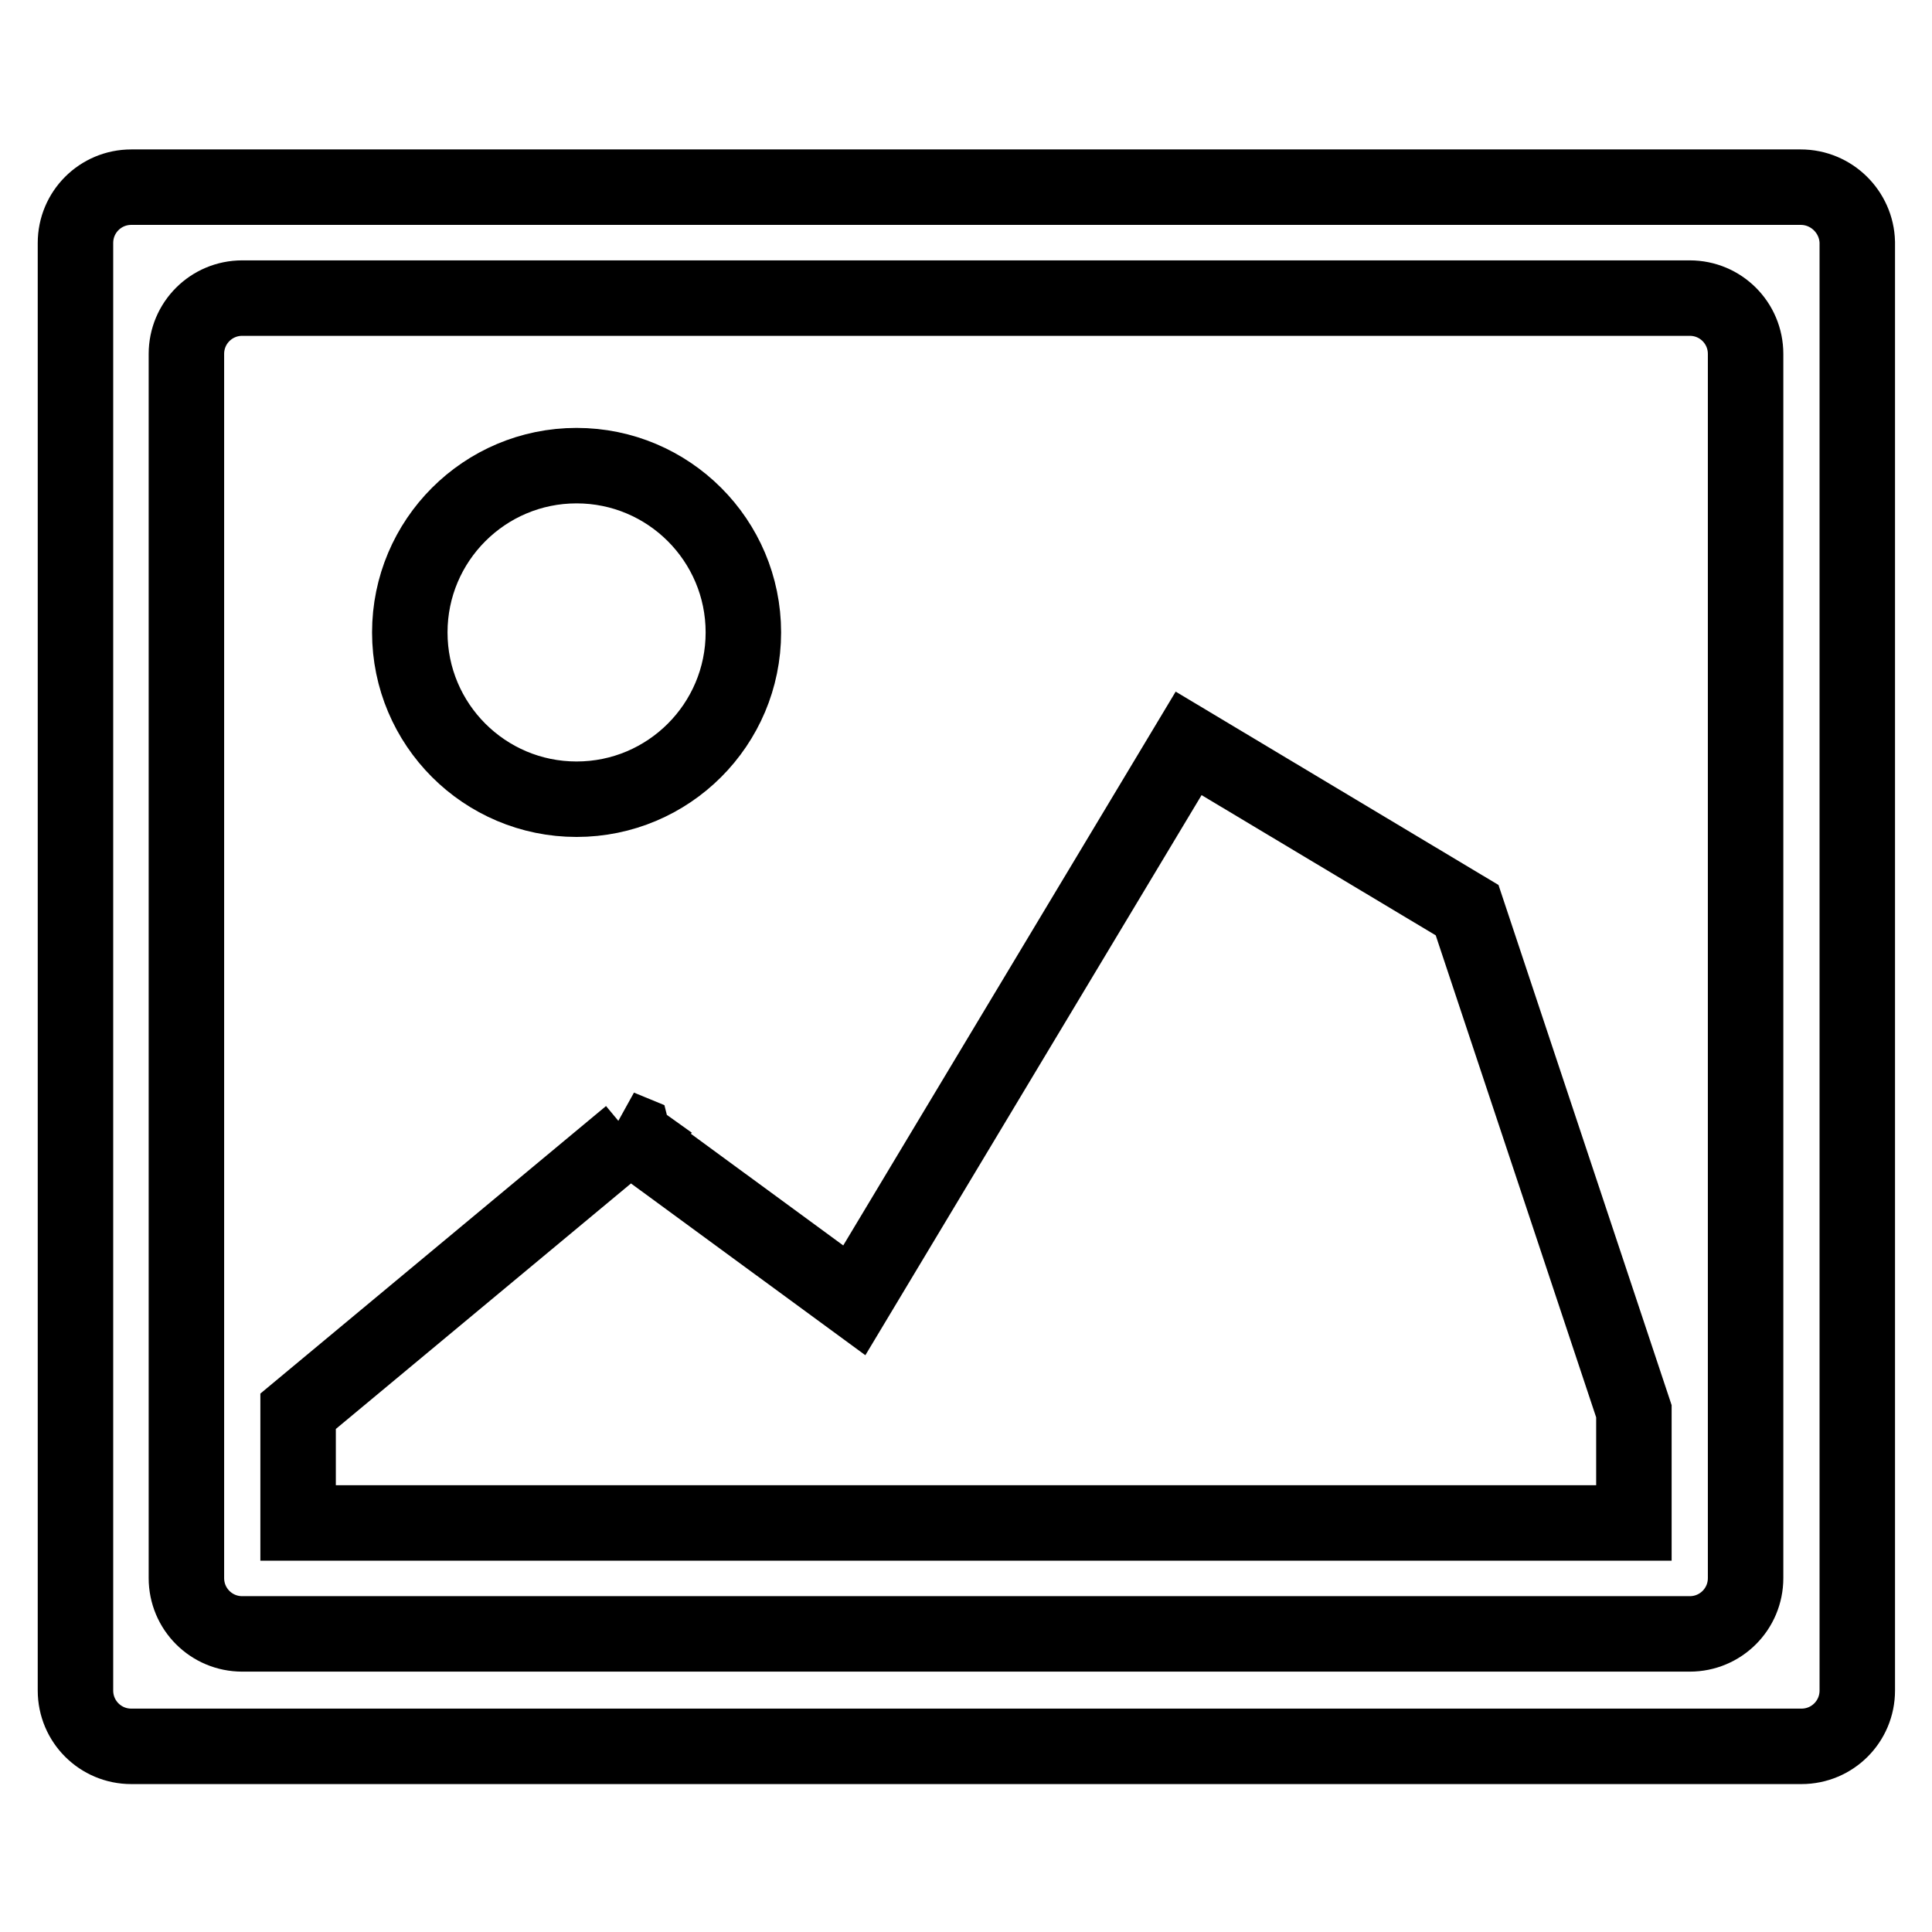
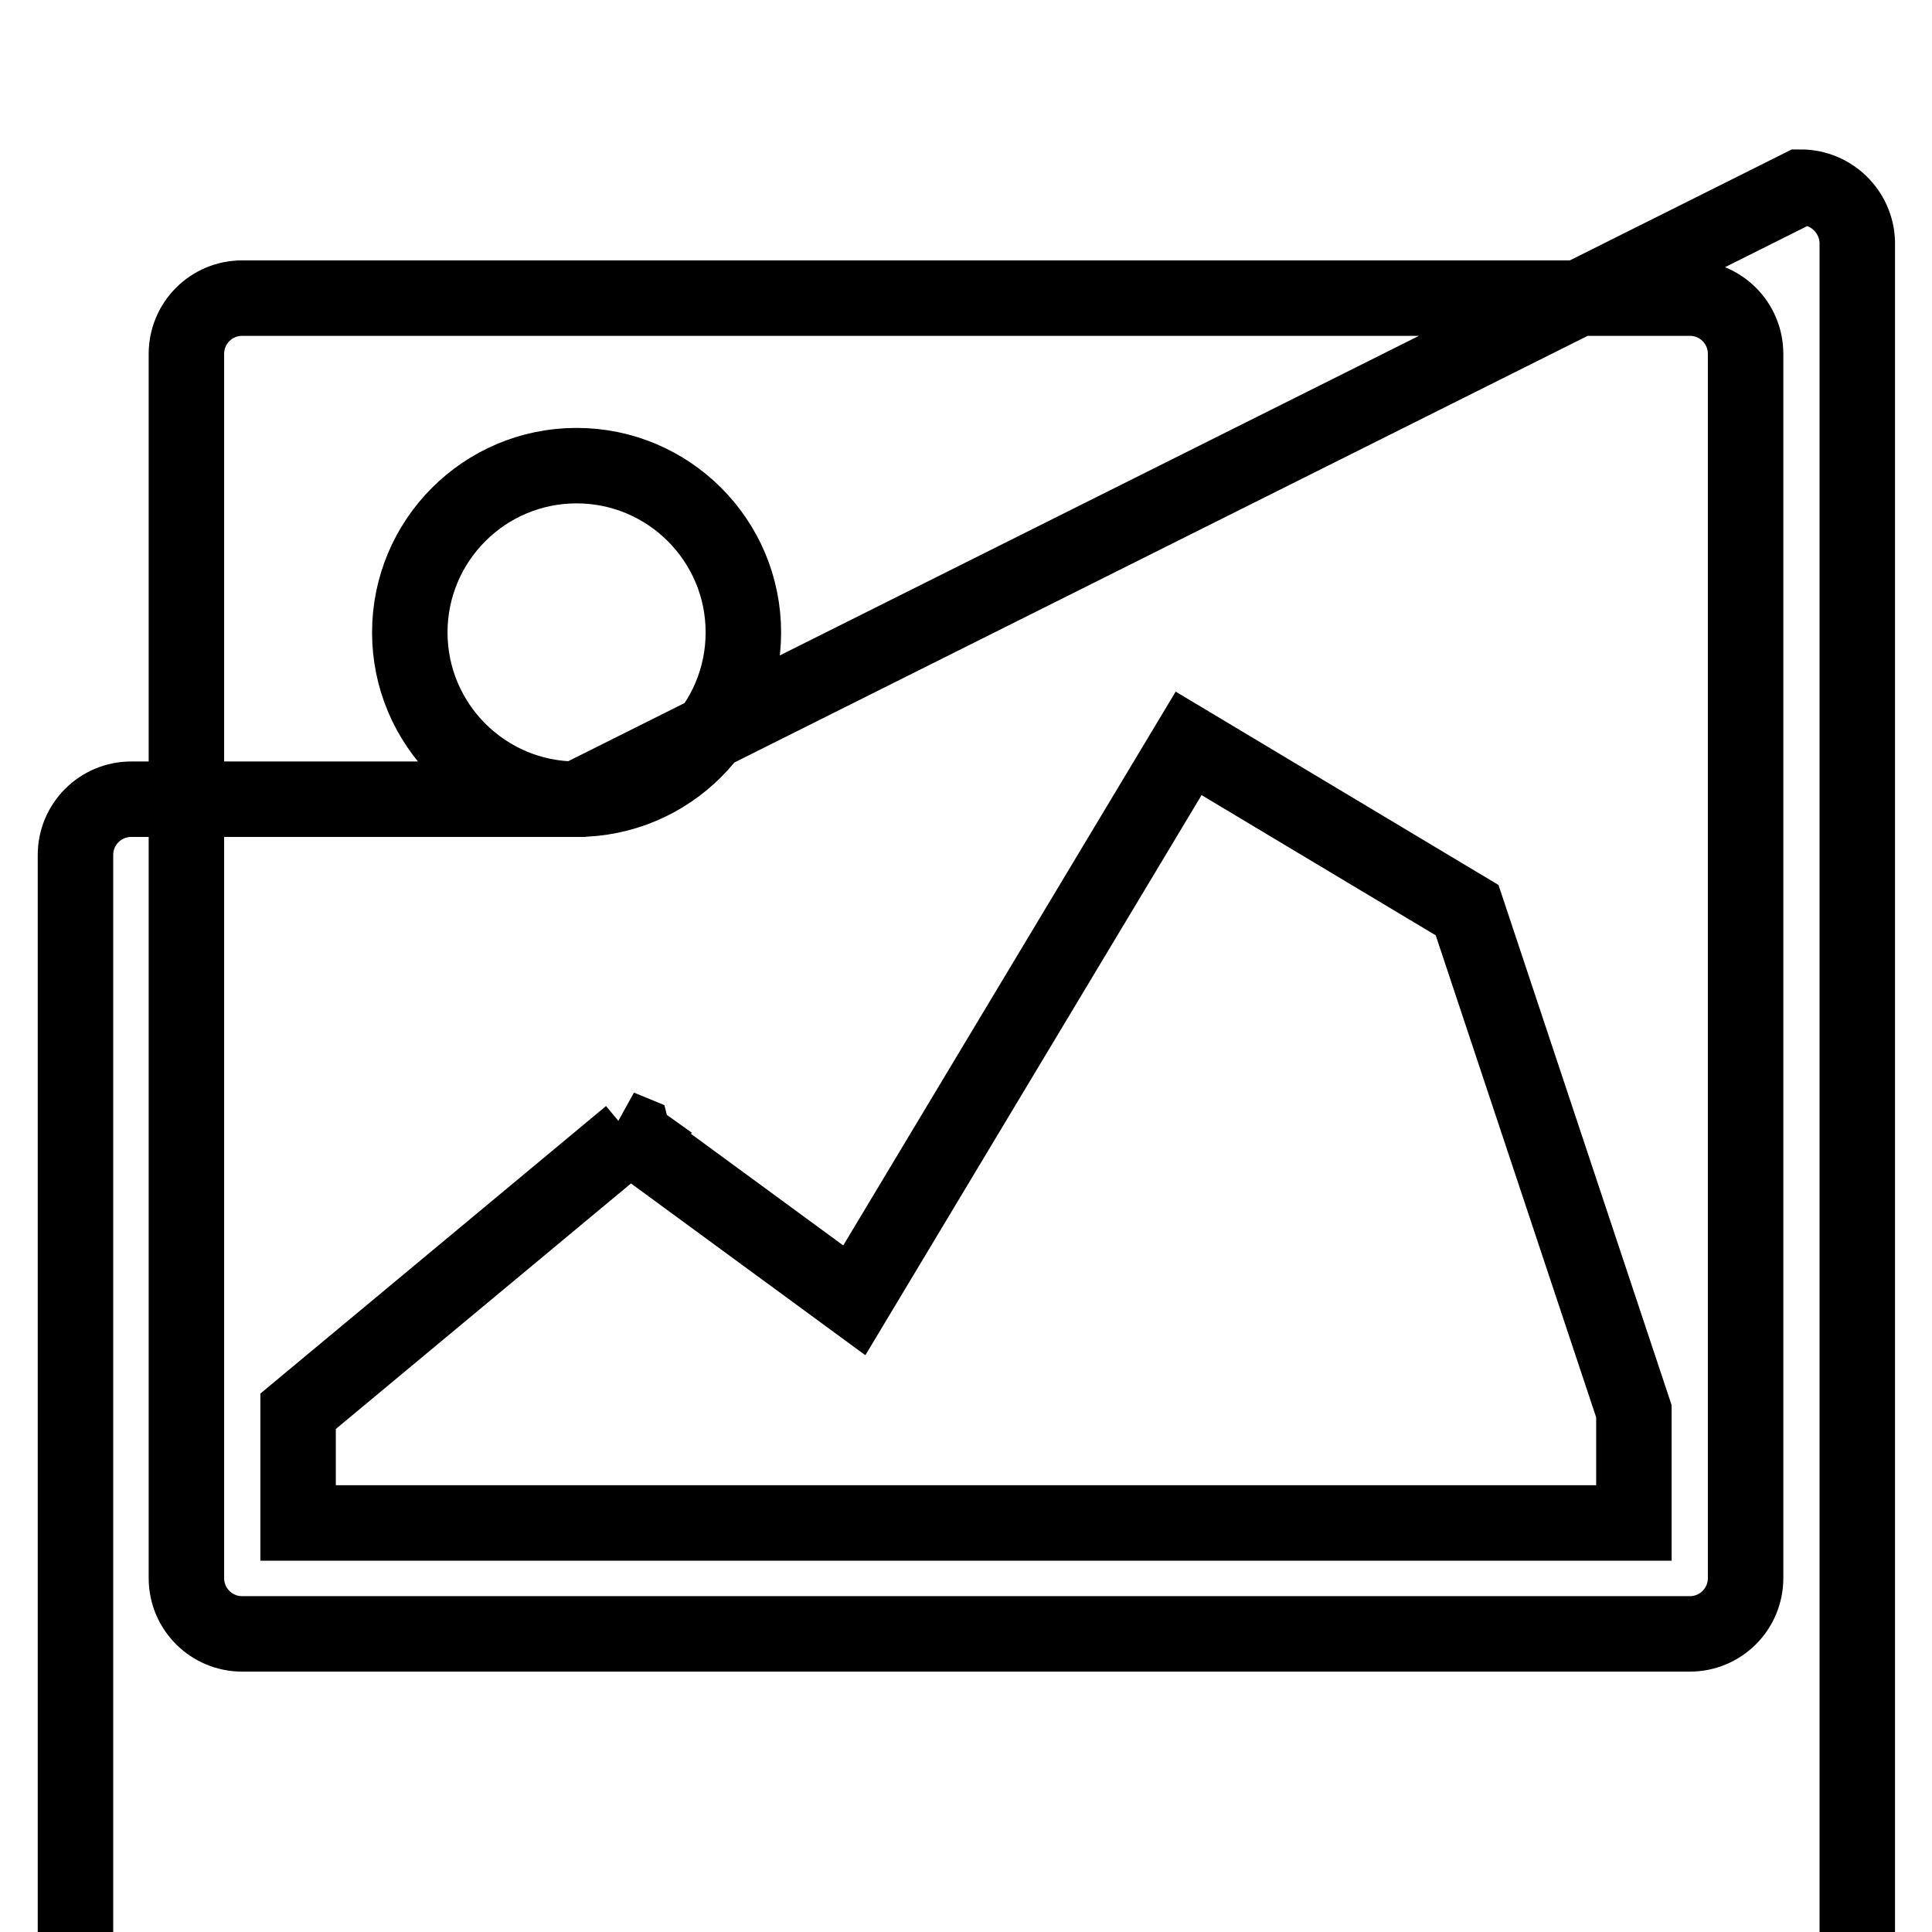
<svg xmlns="http://www.w3.org/2000/svg" version="1.1" x="0px" y="0px" viewBox="0 0 256 256" enable-background="new 0 0 256 256" xml:space="preserve">
  <g>
-     <path stroke-width="10" fill-opacity="0" stroke="#000000" d="M157.5,98.5l-44.3,73.8L84,150.9l-0.2-0.8l-1.7-0.7l1.4,1L39.5,187v14.8h177V187l-22.1-66.4L157.5,98.5z  M76.4,105.9c12.2,0,22.1-9.9,22.1-22.1s-9.9-22.1-22.1-22.1s-22.1,9.9-22.1,22.1S64.2,105.9,76.4,105.9z M238.6,24.8H17.4 c-4.1,0-7.4,3.3-7.4,7.4v191.8c0,4.1,3.3,7.4,7.4,7.4h221.3c4.1,0,7.4-3.3,7.4-7.4V32.1C246,28.1,242.7,24.8,238.6,24.8z  M231.3,209.1c0,4.1-3.3,7.4-7.4,7.4H32.1c-4.1,0-7.4-3.3-7.4-7.4V46.9c0-4.1,3.3-7.4,7.4-7.4h191.8c4.1,0,7.4,3.3,7.4,7.4V209.1z" />
+     <path stroke-width="10" fill-opacity="0" stroke="#000000" d="M157.5,98.5l-44.3,73.8L84,150.9l-0.2-0.8l-1.7-0.7l1.4,1L39.5,187v14.8h177V187l-22.1-66.4L157.5,98.5z  M76.4,105.9c12.2,0,22.1-9.9,22.1-22.1s-9.9-22.1-22.1-22.1s-22.1,9.9-22.1,22.1S64.2,105.9,76.4,105.9z H17.4 c-4.1,0-7.4,3.3-7.4,7.4v191.8c0,4.1,3.3,7.4,7.4,7.4h221.3c4.1,0,7.4-3.3,7.4-7.4V32.1C246,28.1,242.7,24.8,238.6,24.8z  M231.3,209.1c0,4.1-3.3,7.4-7.4,7.4H32.1c-4.1,0-7.4-3.3-7.4-7.4V46.9c0-4.1,3.3-7.4,7.4-7.4h191.8c4.1,0,7.4,3.3,7.4,7.4V209.1z" />
  </g>
</svg>